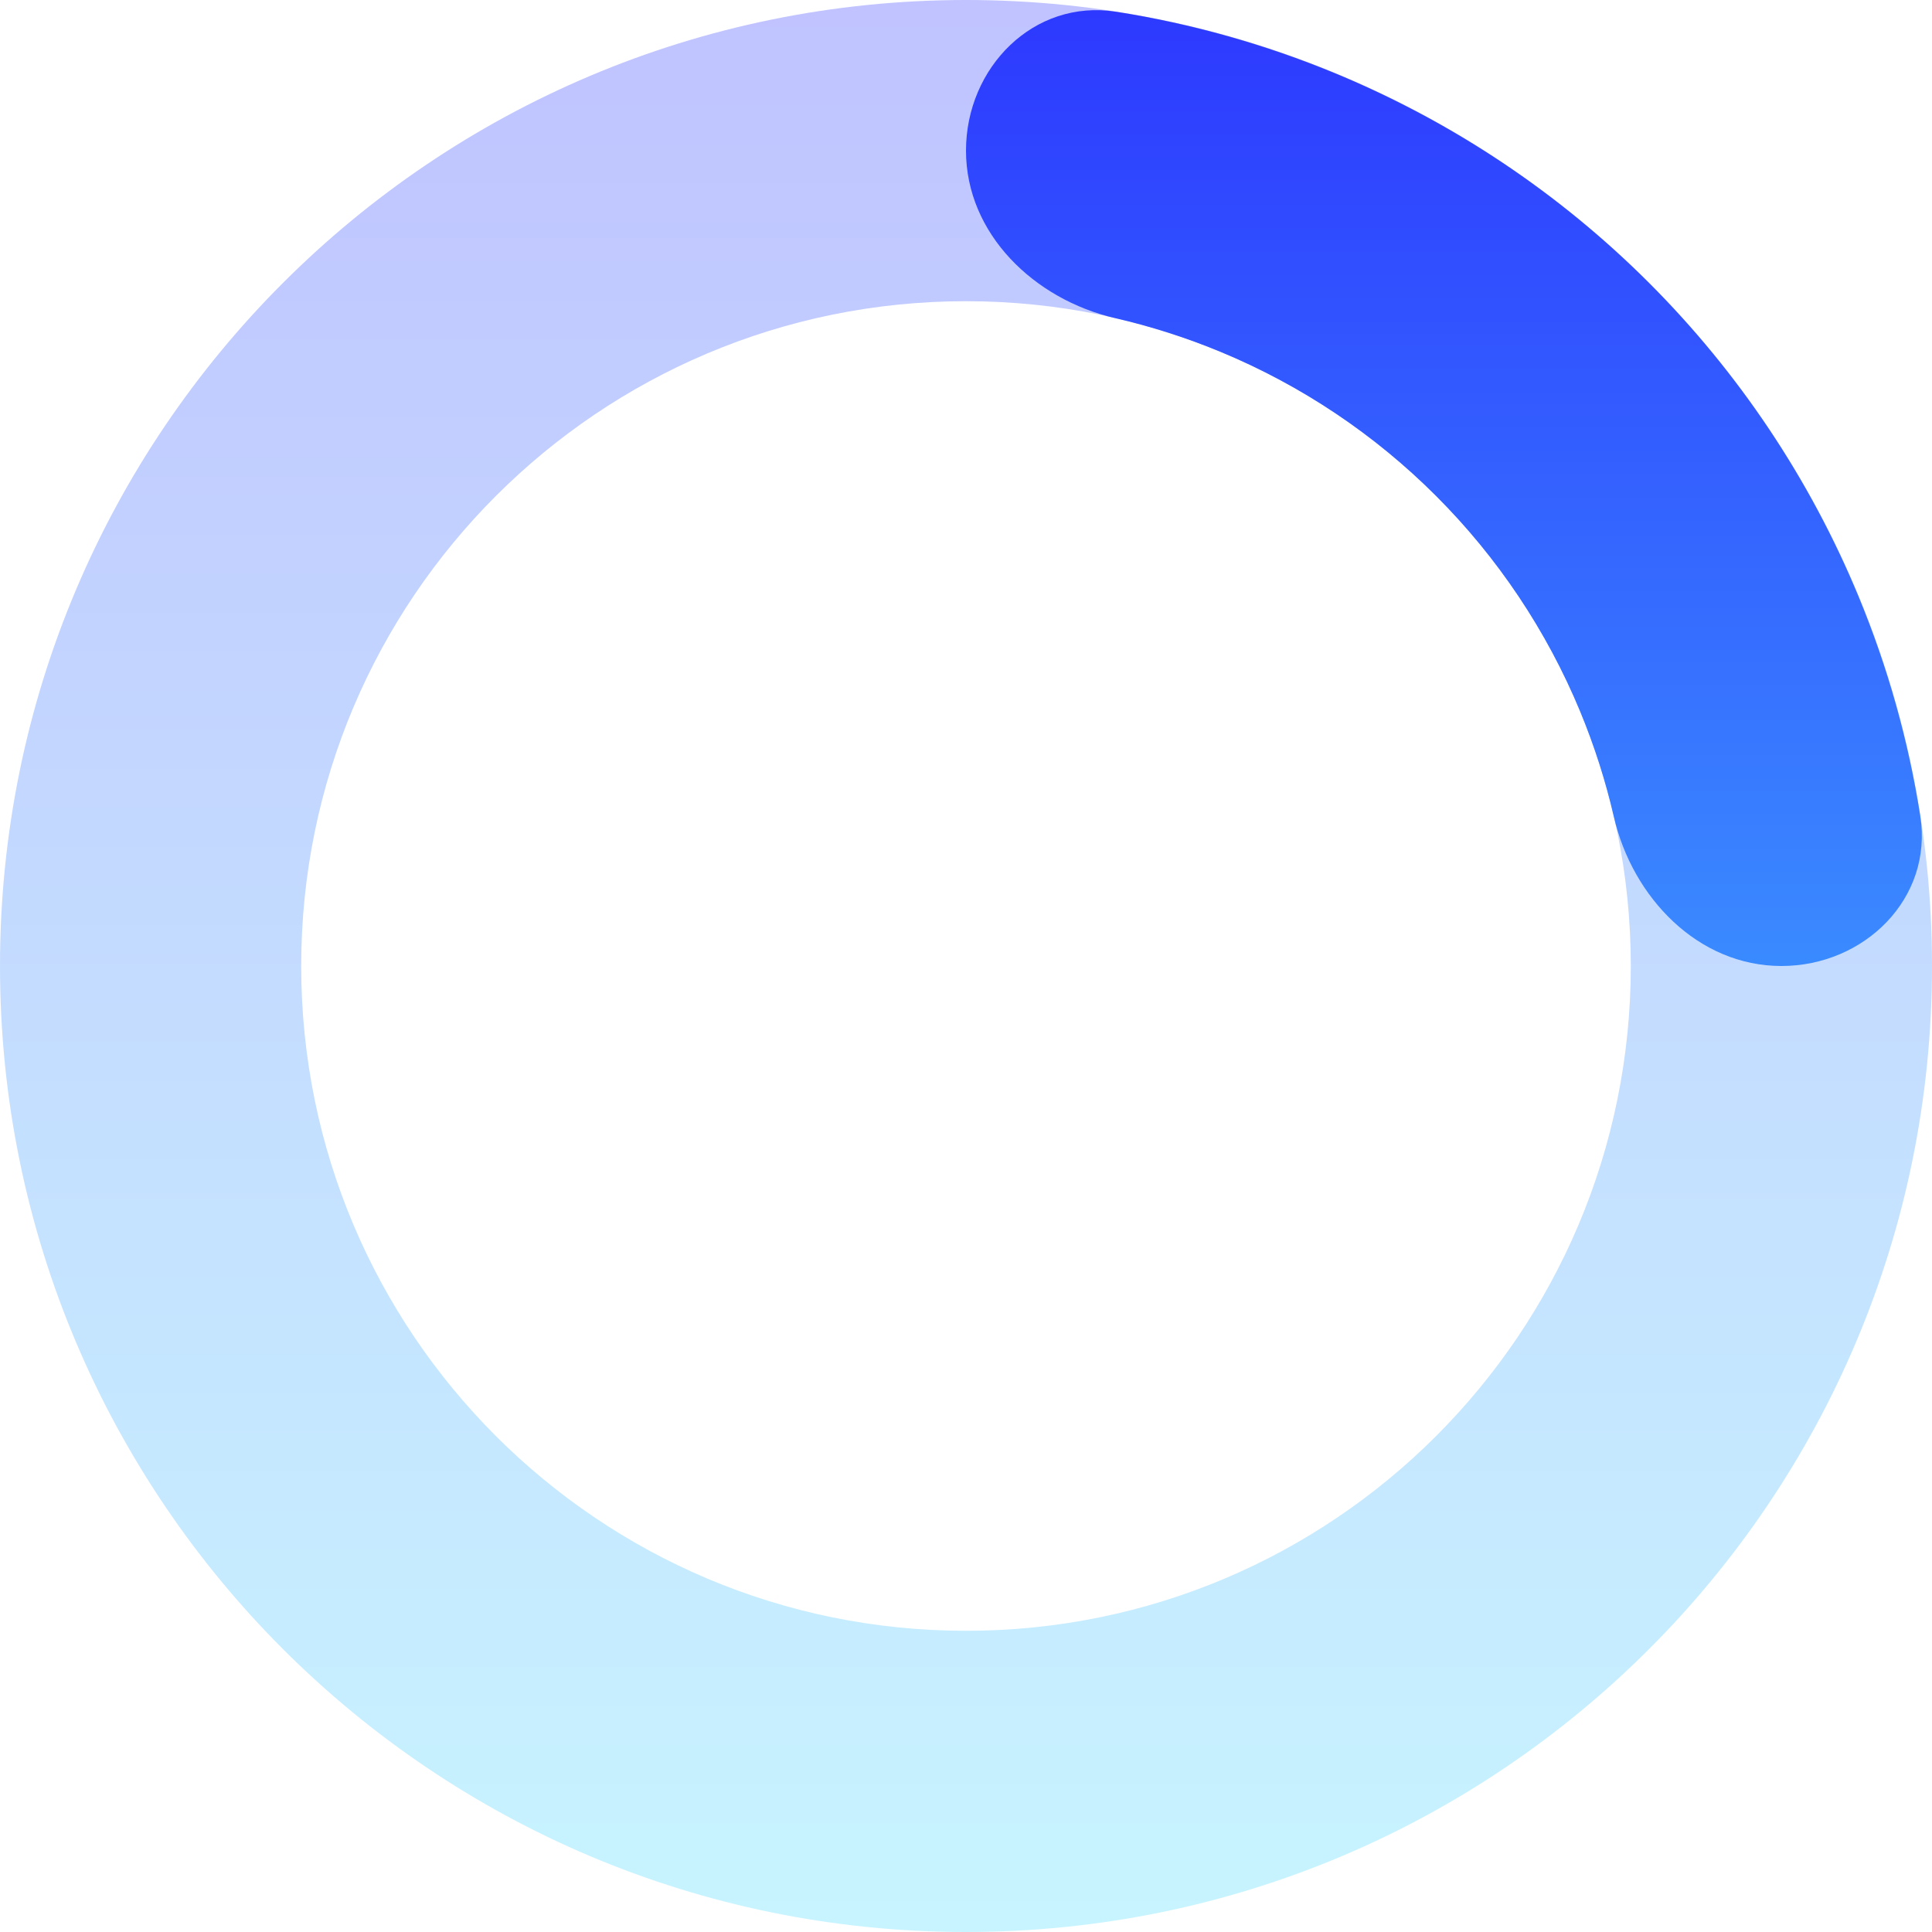
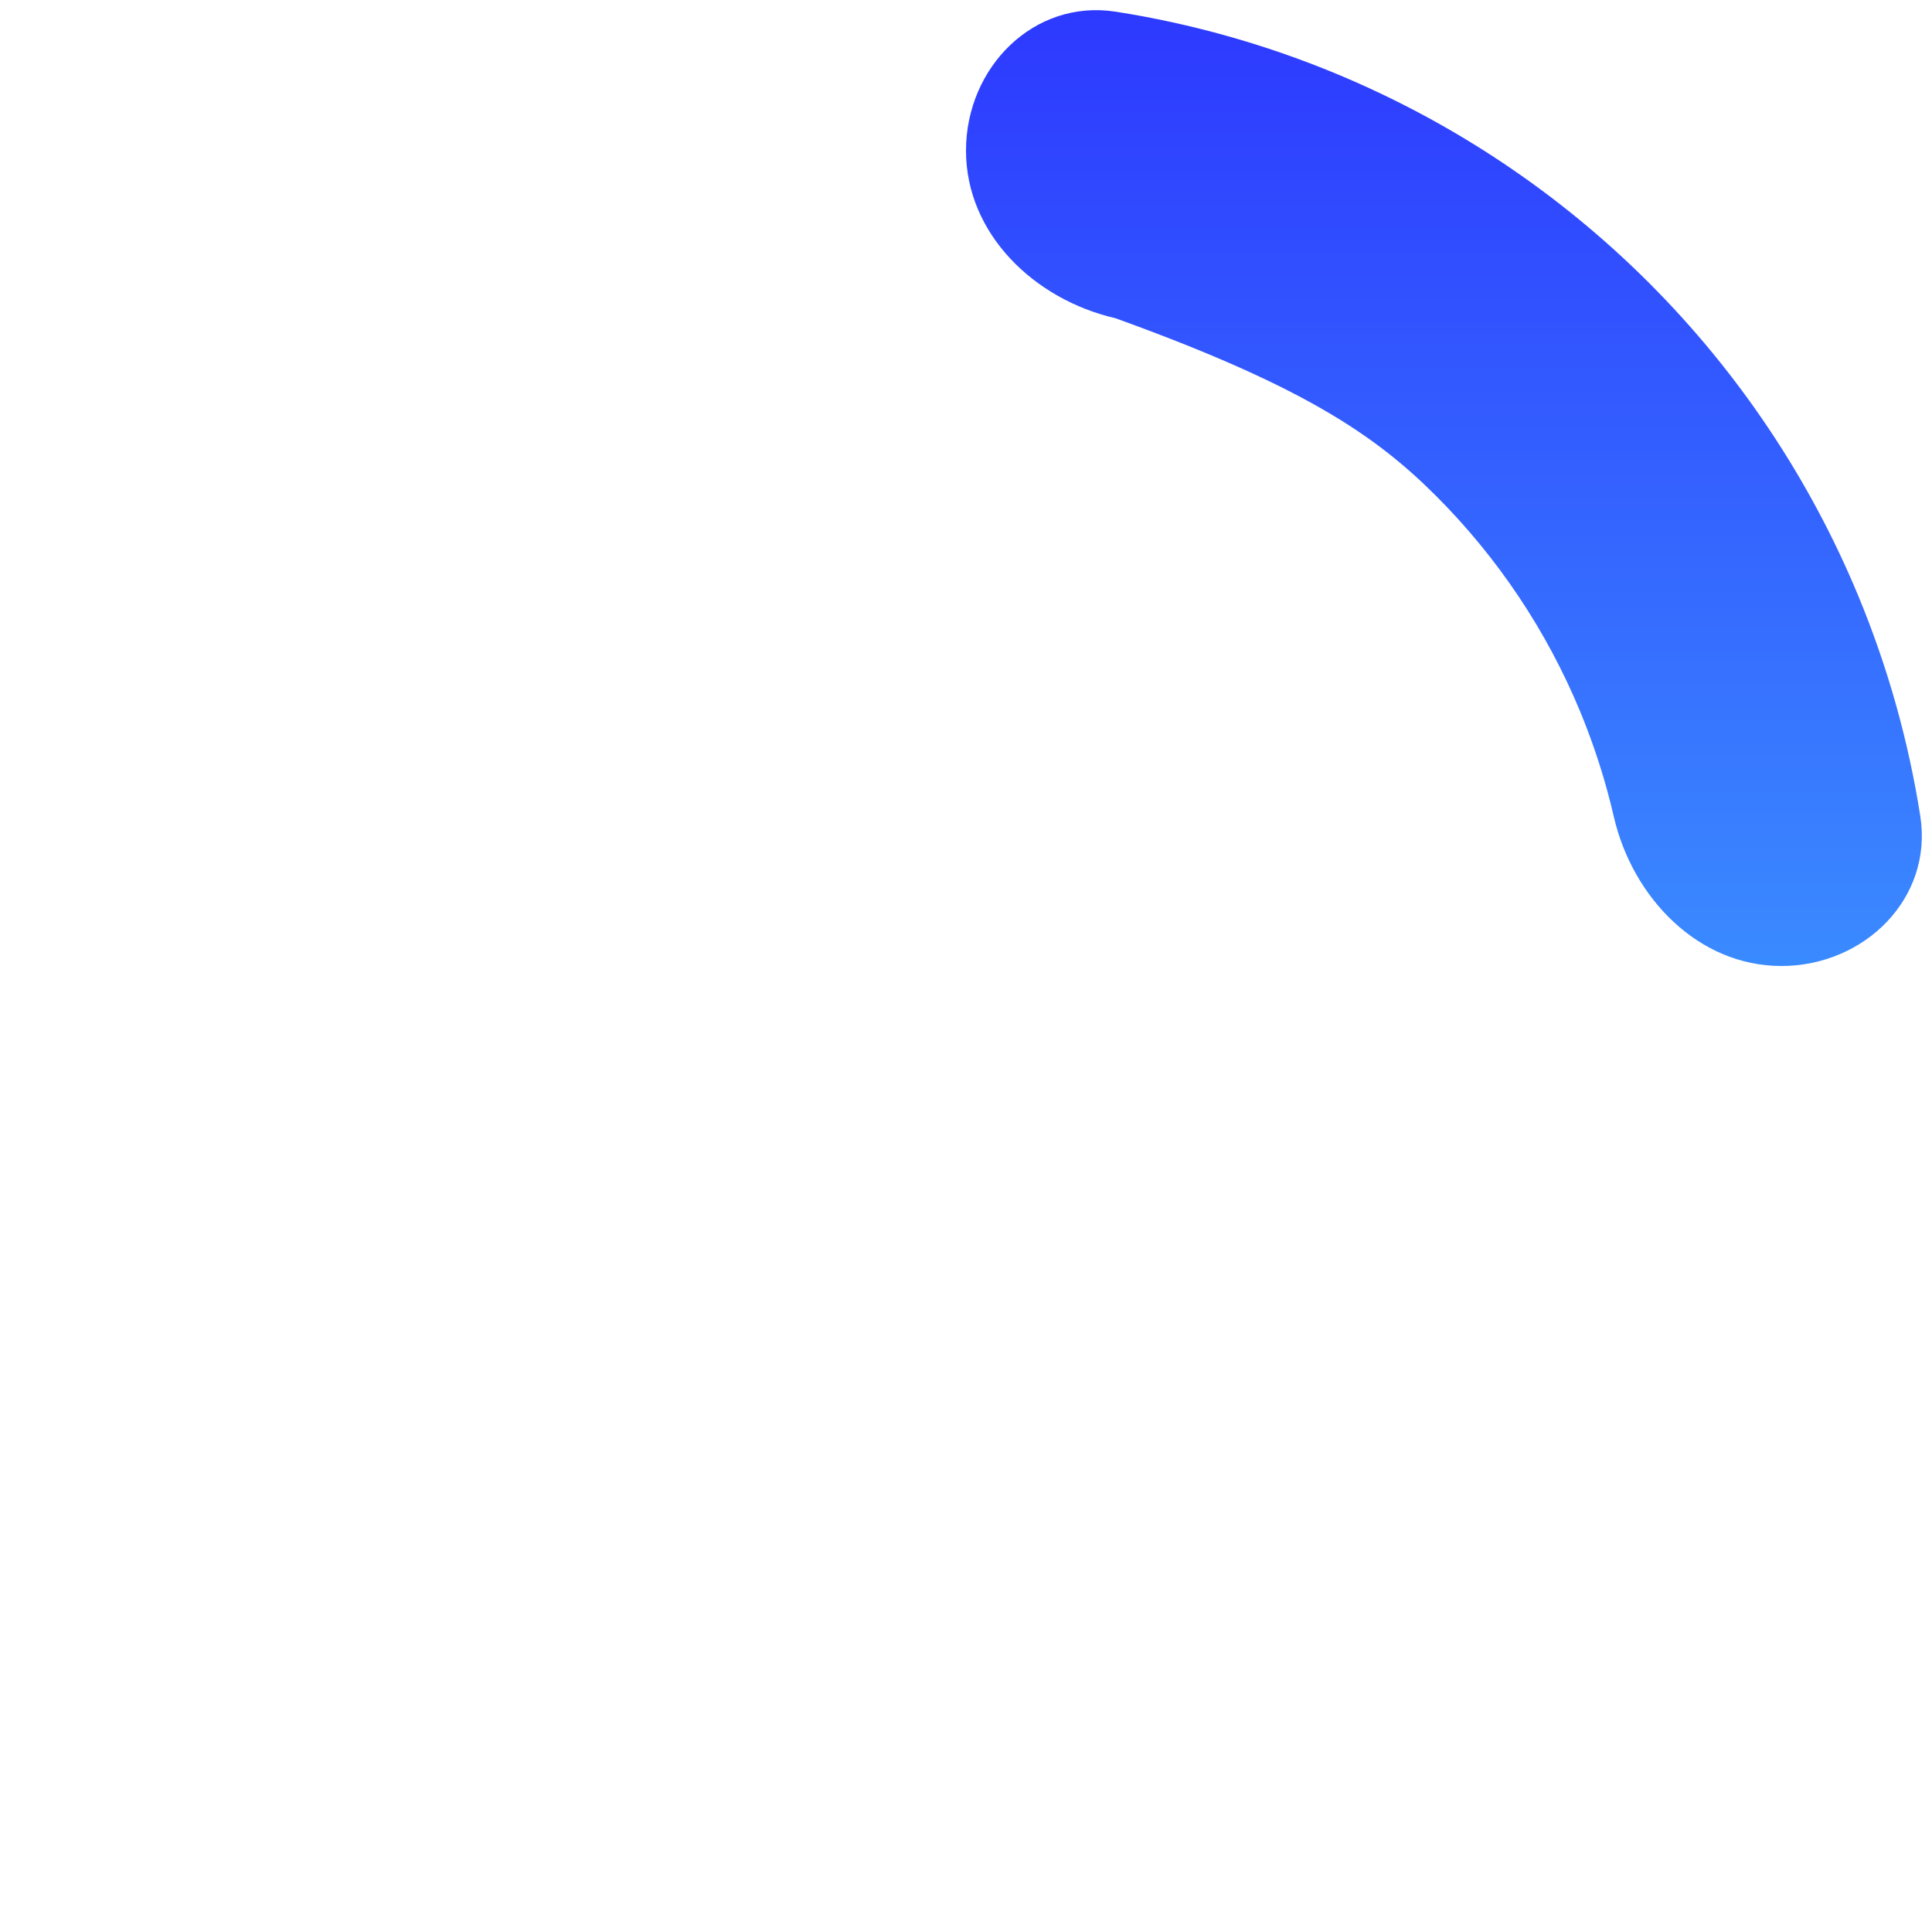
<svg xmlns="http://www.w3.org/2000/svg" width="72" height="72" viewBox="0 0 72 72" fill="none">
-   <path opacity="0.3" d="M72 36C72 55.882 55.882 72 36 72C16.118 72 0 55.882 0 36C0 16.118 16.118 0 36 0C55.882 0 72 16.118 72 36ZM11.225 36C11.225 49.683 22.317 60.775 36 60.775C49.683 60.775 60.775 49.683 60.775 36C60.775 22.317 49.683 11.225 36 11.225C22.317 11.225 11.225 22.317 11.225 36Z" fill="url(#paint0_linear_1137_1786)" />
-   <path d="M66.387 36C69.487 36 72.045 33.472 71.563 30.41C71.123 27.606 70.351 24.858 69.26 22.223C67.451 17.856 64.799 13.887 61.456 10.544C58.113 7.201 54.144 4.55 49.777 2.74C47.142 1.649 44.394 0.877 41.59 0.437C38.528 -0.045 36 2.513 36 5.613C36 8.713 38.544 11.162 41.565 11.858C42.9 12.166 44.209 12.585 45.481 13.111C48.487 14.356 51.218 16.181 53.518 18.482C55.819 20.782 57.644 23.513 58.889 26.519C59.415 27.791 59.834 29.101 60.142 30.435C60.838 33.456 63.288 36 66.387 36Z" fill="url(#paint1_linear_1137_1786)" />
+   <path d="M66.387 36C69.487 36 72.045 33.472 71.563 30.41C71.123 27.606 70.351 24.858 69.26 22.223C67.451 17.856 64.799 13.887 61.456 10.544C58.113 7.201 54.144 4.55 49.777 2.74C47.142 1.649 44.394 0.877 41.59 0.437C38.528 -0.045 36 2.513 36 5.613C36 8.713 38.544 11.162 41.565 11.858C48.487 14.356 51.218 16.181 53.518 18.482C55.819 20.782 57.644 23.513 58.889 26.519C59.415 27.791 59.834 29.101 60.142 30.435C60.838 33.456 63.288 36 66.387 36Z" fill="url(#paint1_linear_1137_1786)" />
  <defs>
    <linearGradient id="paint0_linear_1137_1786" x1="36" y1="0" x2="36" y2="72" gradientUnits="userSpaceOnUse">
      <stop stop-color="#2D38FF" />
      <stop offset="1" stop-color="#48DDFF" />
    </linearGradient>
    <linearGradient id="paint1_linear_1137_1786" x1="36" y1="0" x2="36" y2="72" gradientUnits="userSpaceOnUse">
      <stop stop-color="#2D38FF" />
      <stop offset="1" stop-color="#48DDFF" />
    </linearGradient>
  </defs>
</svg>